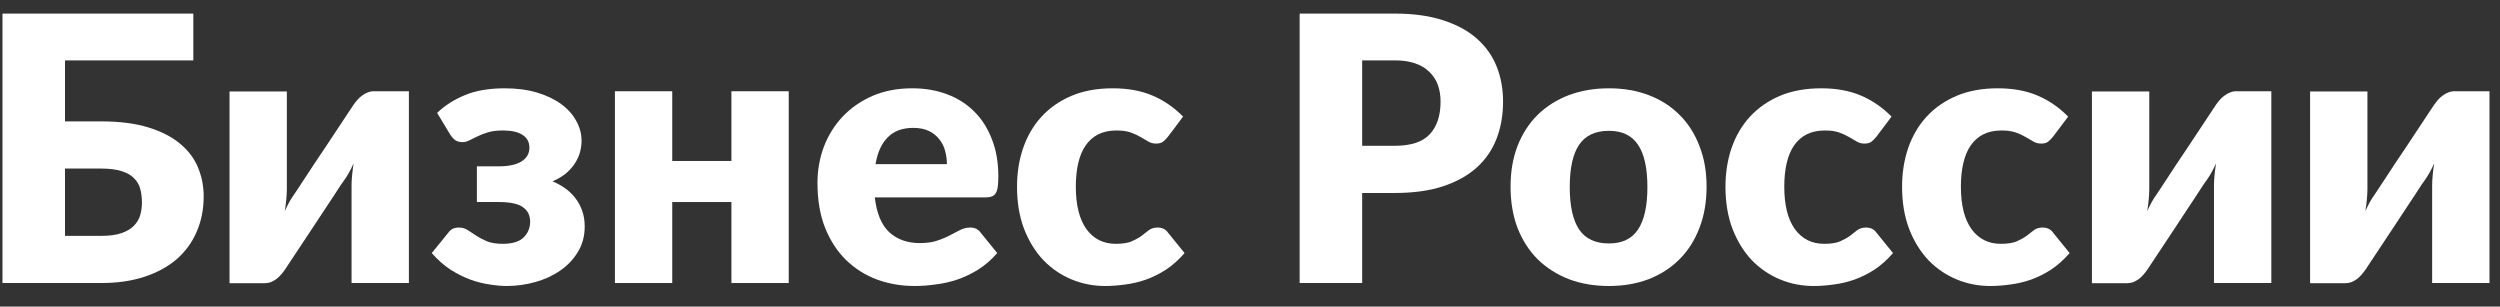
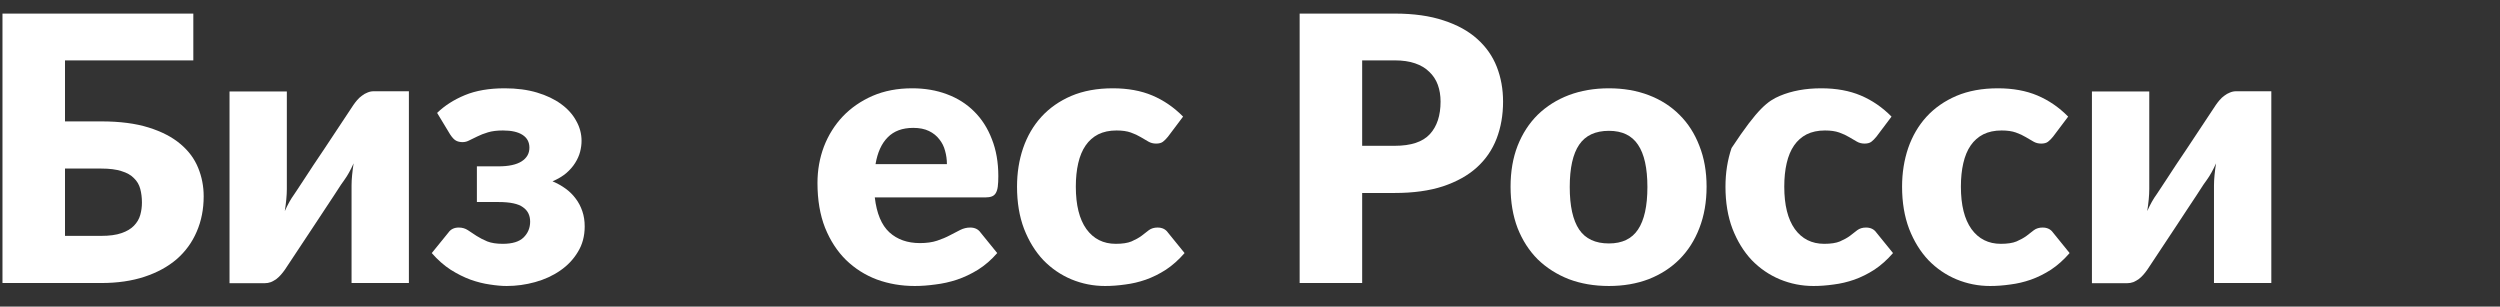
<svg xmlns="http://www.w3.org/2000/svg" width="106" height="13" viewBox="0 0 106 13" fill="none">
  <rect x="0" y="0" width="106" height="13" fill="#333333" stroke="none" />
  <path d="M4.293 10.001C4.643 10.001 4.93 9.962 5.155 9.883C5.38 9.805 5.555 9.7 5.68 9.57C5.811 9.434 5.9 9.282 5.947 9.115C5.994 8.948 6.018 8.773 6.018 8.59C6.018 8.38 5.994 8.187 5.947 8.009C5.9 7.832 5.811 7.68 5.68 7.555C5.555 7.424 5.38 7.325 5.155 7.257C4.93 7.183 4.643 7.147 4.293 7.147H2.756V10.001H4.293ZM4.293 5.147C5.082 5.147 5.751 5.234 6.3 5.406C6.854 5.579 7.303 5.811 7.648 6.104C7.993 6.392 8.244 6.729 8.401 7.115C8.558 7.497 8.636 7.9 8.636 8.323C8.636 8.872 8.537 9.374 8.338 9.828C8.145 10.278 7.863 10.665 7.492 10.989C7.12 11.308 6.666 11.556 6.127 11.734C5.589 11.912 4.977 12 4.293 12H0.105V0.576H8.197V2.56H2.756V5.147H4.293Z" fill="white" />
  <path d="M17.337 3.869V12H14.906V7.86C14.906 7.724 14.914 7.578 14.93 7.421C14.946 7.259 14.967 7.095 14.993 6.927C14.867 7.21 14.734 7.447 14.593 7.641C14.582 7.651 14.538 7.714 14.46 7.829C14.386 7.944 14.29 8.093 14.169 8.276C14.055 8.454 13.921 8.655 13.77 8.88C13.623 9.104 13.472 9.334 13.315 9.57C12.949 10.119 12.539 10.738 12.084 11.428C12.037 11.496 11.982 11.566 11.919 11.64C11.862 11.708 11.796 11.77 11.723 11.828C11.65 11.88 11.572 11.925 11.488 11.961C11.404 11.992 11.315 12.008 11.221 12.008H9.732V3.877H12.162V8.017C12.162 8.148 12.154 8.294 12.139 8.456C12.123 8.618 12.102 8.783 12.076 8.95C12.201 8.668 12.335 8.43 12.476 8.237C12.481 8.226 12.523 8.164 12.601 8.049C12.68 7.934 12.776 7.787 12.891 7.609C13.012 7.427 13.145 7.223 13.291 6.998C13.443 6.773 13.597 6.543 13.754 6.308C14.12 5.759 14.53 5.14 14.985 4.45C15.032 4.382 15.084 4.314 15.142 4.246C15.204 4.173 15.272 4.11 15.346 4.058C15.419 4 15.497 3.956 15.581 3.924C15.665 3.888 15.753 3.869 15.847 3.869H17.337Z" fill="white" />
  <path d="M18.534 4.787C18.853 4.478 19.245 4.227 19.711 4.034C20.176 3.841 20.738 3.744 21.396 3.744C21.909 3.744 22.366 3.804 22.768 3.924C23.171 4.044 23.511 4.207 23.788 4.41C24.07 4.614 24.284 4.852 24.431 5.124C24.582 5.39 24.658 5.673 24.658 5.971C24.658 6.122 24.637 6.279 24.595 6.441C24.554 6.598 24.483 6.755 24.384 6.912C24.29 7.063 24.164 7.207 24.007 7.343C23.851 7.474 23.657 7.589 23.427 7.688C23.626 7.772 23.809 7.873 23.976 7.994C24.143 8.114 24.287 8.255 24.407 8.417C24.527 8.574 24.622 8.752 24.689 8.95C24.758 9.149 24.791 9.366 24.791 9.601C24.791 10.009 24.695 10.37 24.501 10.683C24.313 10.997 24.062 11.261 23.749 11.475C23.44 11.689 23.087 11.851 22.69 11.961C22.293 12.071 21.89 12.126 21.483 12.126C21.273 12.126 21.036 12.105 20.769 12.063C20.508 12.027 20.236 11.959 19.954 11.859C19.671 11.755 19.389 11.614 19.107 11.436C18.825 11.253 18.558 11.018 18.307 10.73L19.013 9.86C19.112 9.719 19.258 9.648 19.452 9.648C19.598 9.648 19.726 9.685 19.836 9.758C19.951 9.831 20.074 9.912 20.204 10.001C20.335 10.085 20.487 10.163 20.659 10.236C20.832 10.304 21.051 10.338 21.318 10.338C21.72 10.338 22.013 10.249 22.196 10.072C22.384 9.889 22.478 9.664 22.478 9.397C22.478 9.131 22.377 8.927 22.173 8.786C21.974 8.639 21.629 8.566 21.138 8.566H20.22V7.053H21.138C21.572 7.053 21.898 6.982 22.118 6.841C22.337 6.7 22.447 6.507 22.447 6.261C22.447 6.026 22.35 5.845 22.157 5.72C21.963 5.594 21.686 5.532 21.326 5.532C21.075 5.532 20.863 5.558 20.691 5.61C20.518 5.662 20.369 5.72 20.244 5.783C20.118 5.84 20.006 5.895 19.907 5.947C19.812 5.999 19.716 6.026 19.616 6.026C19.507 6.026 19.413 6.005 19.334 5.963C19.256 5.921 19.172 5.832 19.083 5.696L18.534 4.787Z" fill="white" />
-   <path d="M33.442 3.869V12H31.012V8.566H28.503V12H26.072V3.869H28.503V6.825H31.012V3.869H33.442Z" fill="white" />
  <path d="M40.149 6.959C40.149 6.765 40.123 6.577 40.071 6.394C40.024 6.211 39.943 6.049 39.828 5.908C39.718 5.762 39.572 5.644 39.389 5.555C39.206 5.466 38.984 5.422 38.722 5.422C38.262 5.422 37.902 5.555 37.64 5.822C37.379 6.083 37.206 6.462 37.123 6.959H40.149ZM37.091 8.37C37.17 9.05 37.376 9.544 37.711 9.852C38.045 10.155 38.477 10.307 39.005 10.307C39.287 10.307 39.53 10.273 39.734 10.205C39.938 10.137 40.118 10.061 40.275 9.977C40.437 9.894 40.583 9.818 40.714 9.75C40.85 9.682 40.991 9.648 41.137 9.648C41.331 9.648 41.477 9.719 41.576 9.86L42.282 10.73C42.031 11.018 41.759 11.253 41.467 11.436C41.179 11.614 40.881 11.755 40.573 11.859C40.27 11.959 39.964 12.027 39.655 12.063C39.352 12.105 39.062 12.126 38.785 12.126C38.215 12.126 37.679 12.034 37.178 11.851C36.681 11.663 36.245 11.386 35.868 11.02C35.497 10.654 35.202 10.2 34.982 9.656C34.768 9.112 34.661 8.48 34.661 7.758C34.661 7.215 34.752 6.7 34.935 6.214C35.123 5.728 35.39 5.302 35.735 4.936C36.085 4.57 36.506 4.28 36.997 4.065C37.494 3.851 38.053 3.744 38.675 3.744C39.214 3.744 39.705 3.828 40.149 3.995C40.599 4.162 40.983 4.405 41.302 4.724C41.626 5.043 41.877 5.435 42.055 5.9C42.238 6.36 42.329 6.883 42.329 7.468C42.329 7.651 42.321 7.8 42.306 7.915C42.29 8.03 42.261 8.122 42.219 8.19C42.178 8.258 42.12 8.305 42.047 8.331C41.979 8.357 41.89 8.37 41.78 8.37H37.091Z" fill="white" />
  <path d="M49.52 5.798C49.447 5.887 49.377 5.958 49.309 6.01C49.241 6.062 49.144 6.088 49.018 6.088C48.898 6.088 48.788 6.06 48.689 6.002C48.595 5.945 48.488 5.882 48.368 5.814C48.247 5.741 48.106 5.675 47.944 5.618C47.782 5.56 47.581 5.532 47.34 5.532C47.042 5.532 46.784 5.587 46.564 5.696C46.35 5.806 46.172 5.963 46.031 6.167C45.89 6.371 45.785 6.622 45.717 6.919C45.649 7.212 45.615 7.544 45.615 7.915C45.615 8.694 45.764 9.293 46.062 9.711C46.366 10.129 46.781 10.338 47.309 10.338C47.591 10.338 47.813 10.304 47.976 10.236C48.143 10.163 48.284 10.085 48.399 10.001C48.514 9.912 48.618 9.831 48.713 9.758C48.812 9.685 48.935 9.648 49.081 9.648C49.275 9.648 49.421 9.719 49.52 9.86L50.226 10.73C49.975 11.018 49.711 11.253 49.434 11.436C49.157 11.614 48.872 11.755 48.579 11.859C48.292 11.959 48.002 12.027 47.709 12.063C47.416 12.105 47.131 12.126 46.854 12.126C46.358 12.126 45.882 12.032 45.427 11.844C44.978 11.655 44.581 11.384 44.236 11.028C43.896 10.667 43.624 10.226 43.42 9.703C43.221 9.18 43.122 8.584 43.122 7.915C43.122 7.33 43.208 6.784 43.381 6.277C43.559 5.764 43.817 5.323 44.157 4.951C44.502 4.575 44.925 4.28 45.427 4.065C45.934 3.851 46.52 3.744 47.184 3.744C47.821 3.744 48.381 3.846 48.862 4.05C49.343 4.254 49.776 4.552 50.163 4.944L49.52 5.798Z" fill="white" />
  <path d="M59.136 6.182C59.826 6.182 60.322 6.018 60.626 5.688C60.929 5.359 61.08 4.899 61.08 4.308C61.08 4.047 61.041 3.809 60.963 3.595C60.884 3.381 60.764 3.198 60.602 3.046C60.445 2.889 60.244 2.769 59.998 2.685C59.758 2.602 59.47 2.56 59.136 2.56H57.756V6.182H59.136ZM59.136 0.576C59.941 0.576 60.631 0.673 61.206 0.866C61.786 1.054 62.262 1.316 62.633 1.65C63.009 1.985 63.286 2.38 63.464 2.834C63.642 3.289 63.73 3.78 63.73 4.308C63.73 4.878 63.639 5.401 63.456 5.877C63.273 6.352 62.993 6.76 62.617 7.1C62.241 7.44 61.762 7.706 61.182 7.9C60.607 8.088 59.925 8.182 59.136 8.182H57.756V12H55.105V0.576H59.136Z" fill="white" />
  <path d="M68.219 3.744C68.836 3.744 69.398 3.841 69.905 4.034C70.412 4.227 70.846 4.504 71.207 4.865C71.572 5.226 71.855 5.665 72.053 6.182C72.257 6.695 72.359 7.272 72.359 7.915C72.359 8.563 72.257 9.149 72.053 9.672C71.855 10.189 71.572 10.631 71.207 10.997C70.846 11.357 70.412 11.637 69.905 11.836C69.398 12.029 68.836 12.126 68.219 12.126C67.597 12.126 67.03 12.029 66.518 11.836C66.011 11.637 65.572 11.357 65.2 10.997C64.835 10.631 64.55 10.189 64.346 9.672C64.147 9.149 64.048 8.563 64.048 7.915C64.048 7.272 64.147 6.695 64.346 6.182C64.55 5.665 64.835 5.226 65.2 4.865C65.572 4.504 66.011 4.227 66.518 4.034C67.03 3.841 67.597 3.744 68.219 3.744ZM68.219 10.322C68.778 10.322 69.189 10.126 69.45 9.734C69.717 9.337 69.85 8.736 69.85 7.931C69.85 7.126 69.717 6.527 69.45 6.135C69.189 5.743 68.778 5.547 68.219 5.547C67.644 5.547 67.223 5.743 66.957 6.135C66.69 6.527 66.557 7.126 66.557 7.931C66.557 8.736 66.69 9.337 66.957 9.734C67.223 10.126 67.644 10.322 68.219 10.322Z" fill="white" />
-   <path d="M79.558 5.798C79.485 5.887 79.414 5.958 79.346 6.01C79.278 6.062 79.182 6.088 79.056 6.088C78.936 6.088 78.826 6.06 78.727 6.002C78.633 5.945 78.526 5.882 78.405 5.814C78.285 5.741 78.144 5.675 77.982 5.618C77.82 5.56 77.619 5.532 77.378 5.532C77.08 5.532 76.822 5.587 76.602 5.696C76.388 5.806 76.21 5.963 76.069 6.167C75.928 6.371 75.823 6.622 75.755 6.919C75.687 7.212 75.653 7.544 75.653 7.915C75.653 8.694 75.802 9.293 76.1 9.711C76.403 10.129 76.819 10.338 77.347 10.338C77.629 10.338 77.851 10.304 78.013 10.236C78.181 10.163 78.322 10.085 78.437 10.001C78.552 9.912 78.656 9.831 78.75 9.758C78.85 9.685 78.972 9.648 79.119 9.648C79.312 9.648 79.459 9.719 79.558 9.86L80.264 10.73C80.013 11.018 79.749 11.253 79.472 11.436C79.195 11.614 78.91 11.755 78.617 11.859C78.33 11.959 78.039 12.027 77.747 12.063C77.454 12.105 77.169 12.126 76.892 12.126C76.395 12.126 75.92 12.032 75.465 11.844C75.016 11.655 74.618 11.384 74.273 11.028C73.933 10.667 73.662 10.226 73.458 9.703C73.259 9.18 73.16 8.584 73.16 7.915C73.16 7.33 73.246 6.784 73.418 6.277C73.596 5.764 73.855 5.323 74.195 4.951C74.54 4.575 74.963 4.28 75.465 4.065C75.972 3.851 76.558 3.744 77.221 3.744C77.859 3.744 78.418 3.846 78.899 4.05C79.38 4.254 79.814 4.552 80.201 4.944L79.558 5.798Z" fill="white" />
+   <path d="M79.558 5.798C79.485 5.887 79.414 5.958 79.346 6.01C79.278 6.062 79.182 6.088 79.056 6.088C78.936 6.088 78.826 6.06 78.727 6.002C78.633 5.945 78.526 5.882 78.405 5.814C78.285 5.741 78.144 5.675 77.982 5.618C77.82 5.56 77.619 5.532 77.378 5.532C77.08 5.532 76.822 5.587 76.602 5.696C76.388 5.806 76.21 5.963 76.069 6.167C75.928 6.371 75.823 6.622 75.755 6.919C75.687 7.212 75.653 7.544 75.653 7.915C75.653 8.694 75.802 9.293 76.1 9.711C76.403 10.129 76.819 10.338 77.347 10.338C77.629 10.338 77.851 10.304 78.013 10.236C78.181 10.163 78.322 10.085 78.437 10.001C78.552 9.912 78.656 9.831 78.75 9.758C78.85 9.685 78.972 9.648 79.119 9.648C79.312 9.648 79.459 9.719 79.558 9.86L80.264 10.73C80.013 11.018 79.749 11.253 79.472 11.436C79.195 11.614 78.91 11.755 78.617 11.859C78.33 11.959 78.039 12.027 77.747 12.063C77.454 12.105 77.169 12.126 76.892 12.126C76.395 12.126 75.92 12.032 75.465 11.844C75.016 11.655 74.618 11.384 74.273 11.028C73.933 10.667 73.662 10.226 73.458 9.703C73.259 9.18 73.16 8.584 73.16 7.915C73.16 7.33 73.246 6.784 73.418 6.277C74.54 4.575 74.963 4.28 75.465 4.065C75.972 3.851 76.558 3.744 77.221 3.744C77.859 3.744 78.418 3.846 78.899 4.05C79.38 4.254 79.814 4.552 80.201 4.944L79.558 5.798Z" fill="white" />
  <path d="M87.047 5.798C86.974 5.887 86.903 5.958 86.835 6.01C86.767 6.062 86.67 6.088 86.545 6.088C86.425 6.088 86.315 6.06 86.216 6.002C86.121 5.945 86.014 5.882 85.894 5.814C85.774 5.741 85.633 5.675 85.471 5.618C85.309 5.56 85.107 5.532 84.867 5.532C84.569 5.532 84.31 5.587 84.091 5.696C83.876 5.806 83.699 5.963 83.557 6.167C83.416 6.371 83.312 6.622 83.244 6.919C83.176 7.212 83.142 7.544 83.142 7.915C83.142 8.694 83.291 9.293 83.589 9.711C83.892 10.129 84.308 10.338 84.835 10.338C85.118 10.338 85.34 10.304 85.502 10.236C85.669 10.163 85.81 10.085 85.925 10.001C86.04 9.912 86.145 9.831 86.239 9.758C86.338 9.685 86.461 9.648 86.608 9.648C86.801 9.648 86.947 9.719 87.047 9.86L87.752 10.73C87.501 11.018 87.237 11.253 86.96 11.436C86.683 11.614 86.398 11.755 86.106 11.859C85.818 11.959 85.528 12.027 85.235 12.063C84.943 12.105 84.658 12.126 84.381 12.126C83.884 12.126 83.409 12.032 82.954 11.844C82.504 11.655 82.107 11.384 81.762 11.028C81.422 10.667 81.15 10.226 80.946 9.703C80.748 9.18 80.648 8.584 80.648 7.915C80.648 7.33 80.735 6.784 80.907 6.277C81.085 5.764 81.344 5.323 81.683 4.951C82.028 4.575 82.452 4.28 82.954 4.065C83.461 3.851 84.046 3.744 84.71 3.744C85.348 3.744 85.907 3.846 86.388 4.05C86.869 4.254 87.303 4.552 87.69 4.944L87.047 5.798Z" fill="white" />
  <path d="M96.304 3.869V12H93.873V7.86C93.873 7.724 93.881 7.578 93.897 7.421C93.913 7.259 93.933 7.095 93.96 6.927C93.834 7.21 93.701 7.447 93.56 7.641C93.549 7.651 93.505 7.714 93.426 7.829C93.353 7.944 93.257 8.093 93.136 8.276C93.021 8.454 92.888 8.655 92.736 8.88C92.59 9.104 92.439 9.334 92.282 9.57C91.916 10.119 91.505 10.738 91.051 11.428C91.004 11.496 90.949 11.566 90.886 11.64C90.829 11.708 90.763 11.77 90.69 11.828C90.617 11.88 90.538 11.925 90.455 11.961C90.371 11.992 90.282 12.008 90.188 12.008H88.698V3.877H91.129V8.017C91.129 8.148 91.121 8.294 91.106 8.456C91.09 8.618 91.069 8.783 91.043 8.95C91.168 8.668 91.302 8.43 91.443 8.237C91.448 8.226 91.49 8.164 91.568 8.049C91.647 7.934 91.743 7.787 91.858 7.609C91.978 7.427 92.112 7.223 92.258 6.998C92.41 6.773 92.564 6.543 92.721 6.308C93.087 5.759 93.497 5.14 93.952 4.45C93.999 4.382 94.051 4.314 94.109 4.246C94.171 4.173 94.239 4.11 94.312 4.058C94.386 4 94.464 3.956 94.548 3.924C94.631 3.888 94.72 3.869 94.814 3.869H96.304Z" fill="white" />
-   <path d="M105.554 3.869V12H103.123V7.86C103.123 7.724 103.131 7.578 103.147 7.421C103.162 7.259 103.183 7.095 103.209 6.927C103.084 7.21 102.951 7.447 102.81 7.641C102.799 7.651 102.755 7.714 102.676 7.829C102.603 7.944 102.506 8.093 102.386 8.276C102.271 8.454 102.138 8.655 101.986 8.88C101.84 9.104 101.688 9.334 101.531 9.57C101.166 10.119 100.755 10.738 100.3 11.428C100.253 11.496 100.199 11.566 100.136 11.64C100.078 11.708 100.013 11.77 99.94 11.828C99.867 11.88 99.788 11.925 99.705 11.961C99.621 11.992 99.532 12.008 99.438 12.008H97.948V3.877H100.379V8.017C100.379 8.148 100.371 8.294 100.355 8.456C100.34 8.618 100.319 8.783 100.293 8.95C100.418 8.668 100.551 8.43 100.693 8.237C100.698 8.226 100.74 8.164 100.818 8.049C100.896 7.934 100.993 7.787 101.108 7.609C101.228 7.427 101.362 7.223 101.508 6.998C101.66 6.773 101.814 6.543 101.971 6.308C102.336 5.759 102.747 5.14 103.202 4.45C103.249 4.382 103.301 4.314 103.358 4.246C103.421 4.173 103.489 4.11 103.562 4.058C103.635 4 103.714 3.956 103.798 3.924C103.881 3.888 103.97 3.869 104.064 3.869H105.554Z" fill="white" />
</svg>